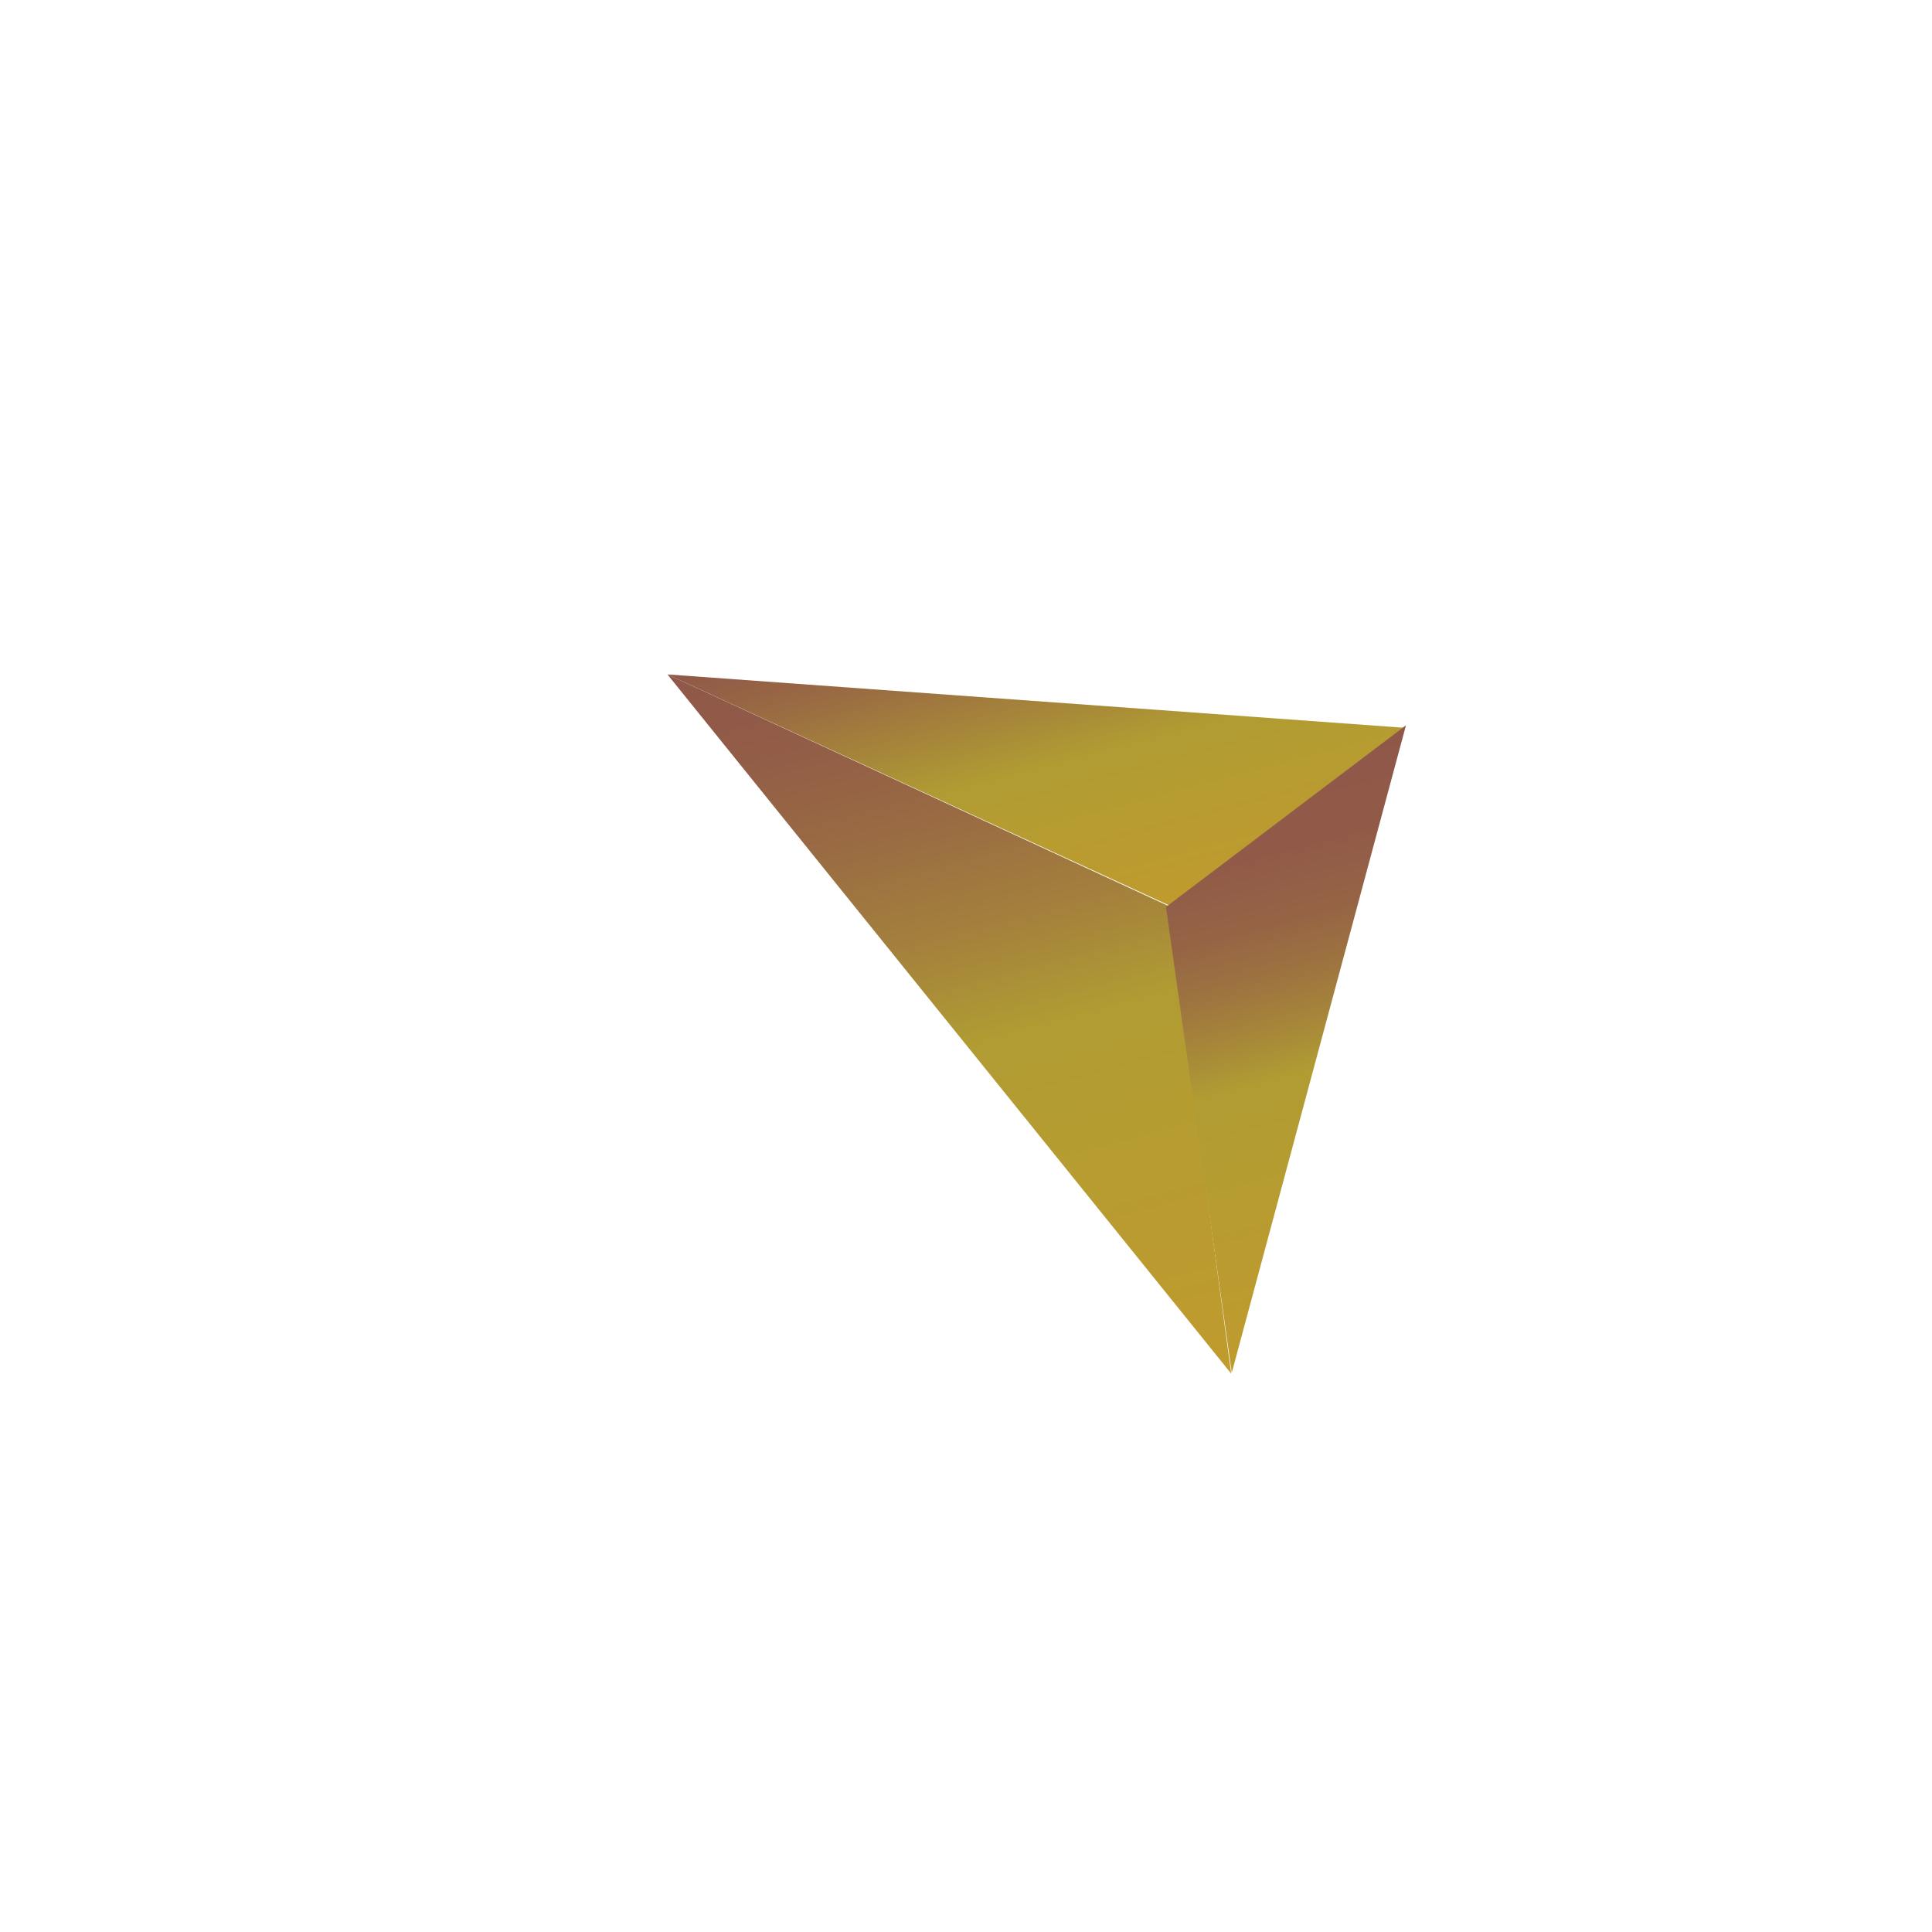
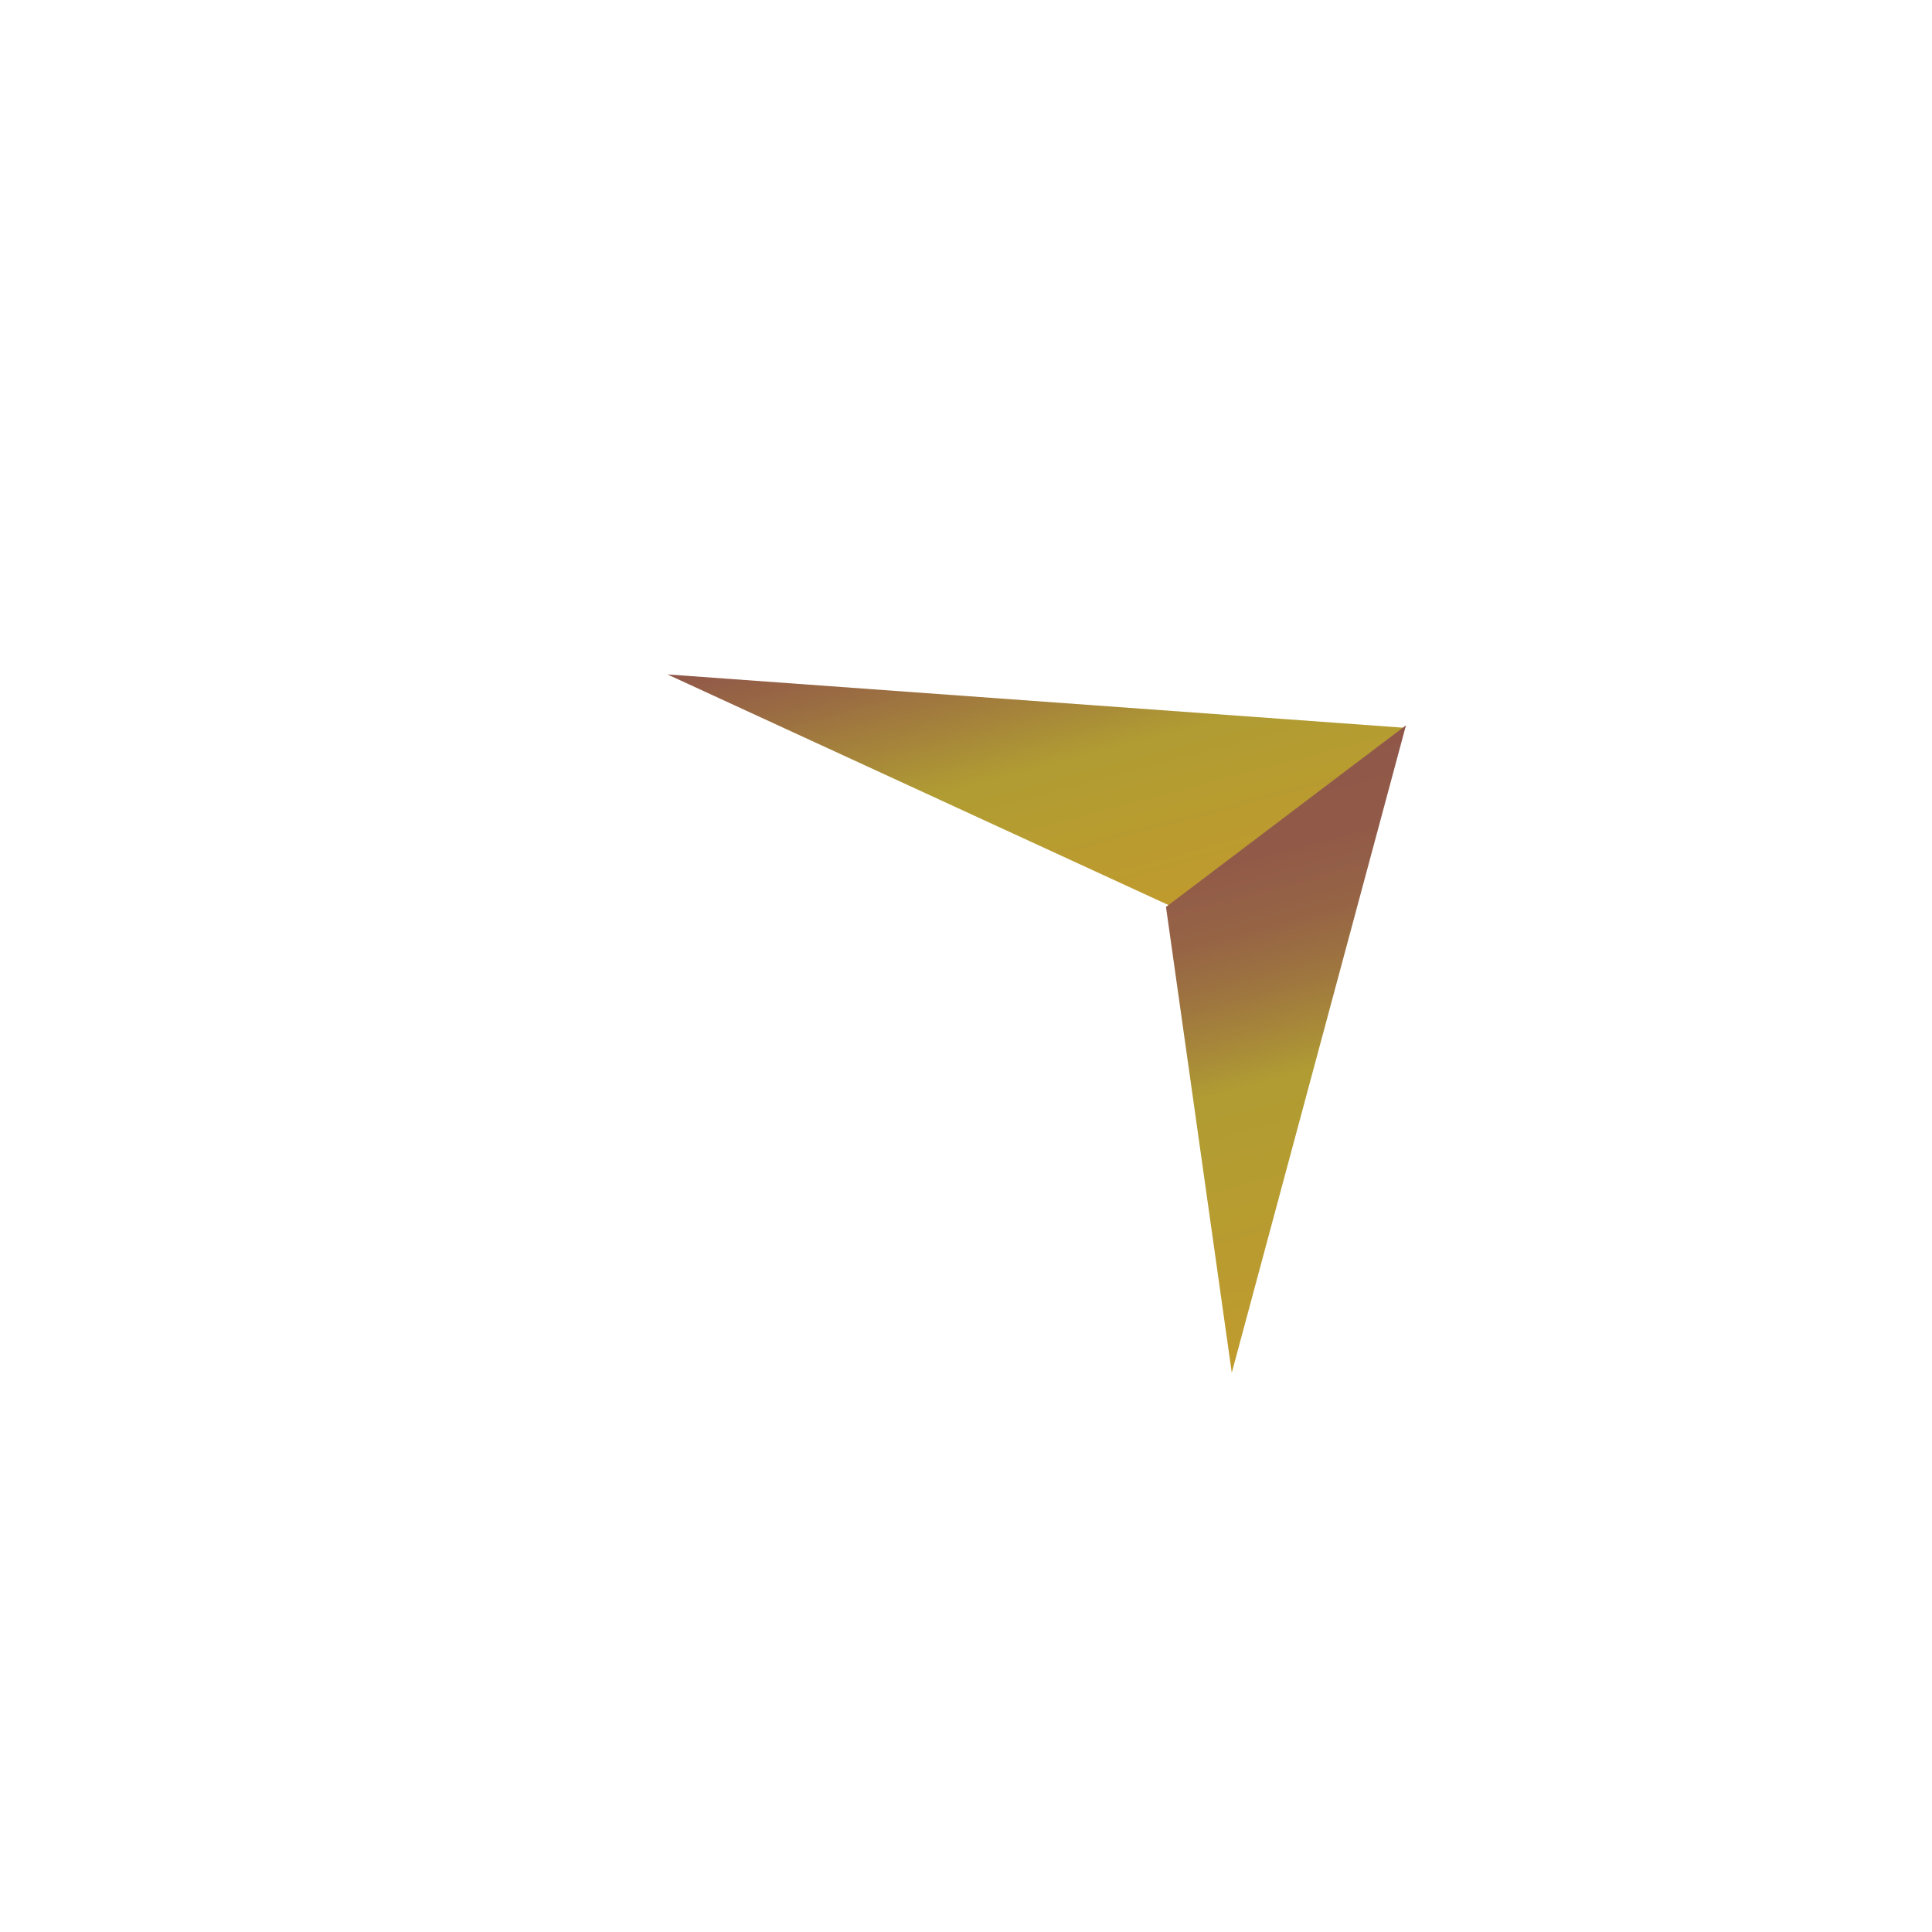
<svg xmlns="http://www.w3.org/2000/svg" id="Layer_1" data-name="Layer 1" viewBox="0 0 265.73 265.73">
  <defs>
    <style>.cls-1{fill:url(#linear-gradient);}.cls-2{fill:url(#linear-gradient-2);}.cls-3{fill:url(#linear-gradient-3);}</style>
    <linearGradient id="linear-gradient" x1="1036.66" y1="2337.67" x2="1085.04" y2="2337.67" gradientTransform="translate(2131.57 -1521.35) rotate(75.13)" gradientUnits="userSpaceOnUse">
      <stop offset="0" stop-color="#905749" />
      <stop offset="0.17" stop-color="#996a43" />
      <stop offset="0.52" stop-color="#b09b33" />
      <stop offset="0.53" stop-color="#b09c33" />
      <stop offset="1" stop-color="#c09b2d" />
    </linearGradient>
    <linearGradient id="linear-gradient-2" x1="1036.66" y1="2356.48" x2="1149.5" y2="2356.48" gradientTransform="translate(2131.57 -1521.35) rotate(75.13)" gradientUnits="userSpaceOnUse">
      <stop offset="0" stop-color="#905749" />
      <stop offset="0.12" stop-color="#925c47" />
      <stop offset="0.25" stop-color="#996a43" />
      <stop offset="0.4" stop-color="#a4813c" />
      <stop offset="0.53" stop-color="#b09c33" />
      <stop offset="1" stop-color="#c09b2d" />
    </linearGradient>
    <linearGradient id="linear-gradient-3" x1="1069.49" y1="2312.28" x2="1149.41" y2="2312.28" gradientTransform="translate(2131.57 -1521.35) rotate(75.13)" gradientUnits="userSpaceOnUse">
      <stop offset="0" stop-color="#905749" />
      <stop offset="0.15" stop-color="#915a48" />
      <stop offset="0.27" stop-color="#966445" />
      <stop offset="0.37" stop-color="#9e753f" />
      <stop offset="0.47" stop-color="#a98c38" />
      <stop offset="0.53" stop-color="#b09c33" />
      <stop offset="1" stop-color="#c09b2d" />
    </linearGradient>
  </defs>
  <polygon class="cls-1" points="160.77 124.51 193.04 100.09 91.8 92.76 160.77 124.51" />
-   <polygon class="cls-2" points="169.34 188.93 160.63 124.57 91.8 92.76 169.34 188.93" />
  <polygon class="cls-3" points="169.42 188.81 193.38 99.76 160.37 124.74 169.42 188.81" />
</svg>